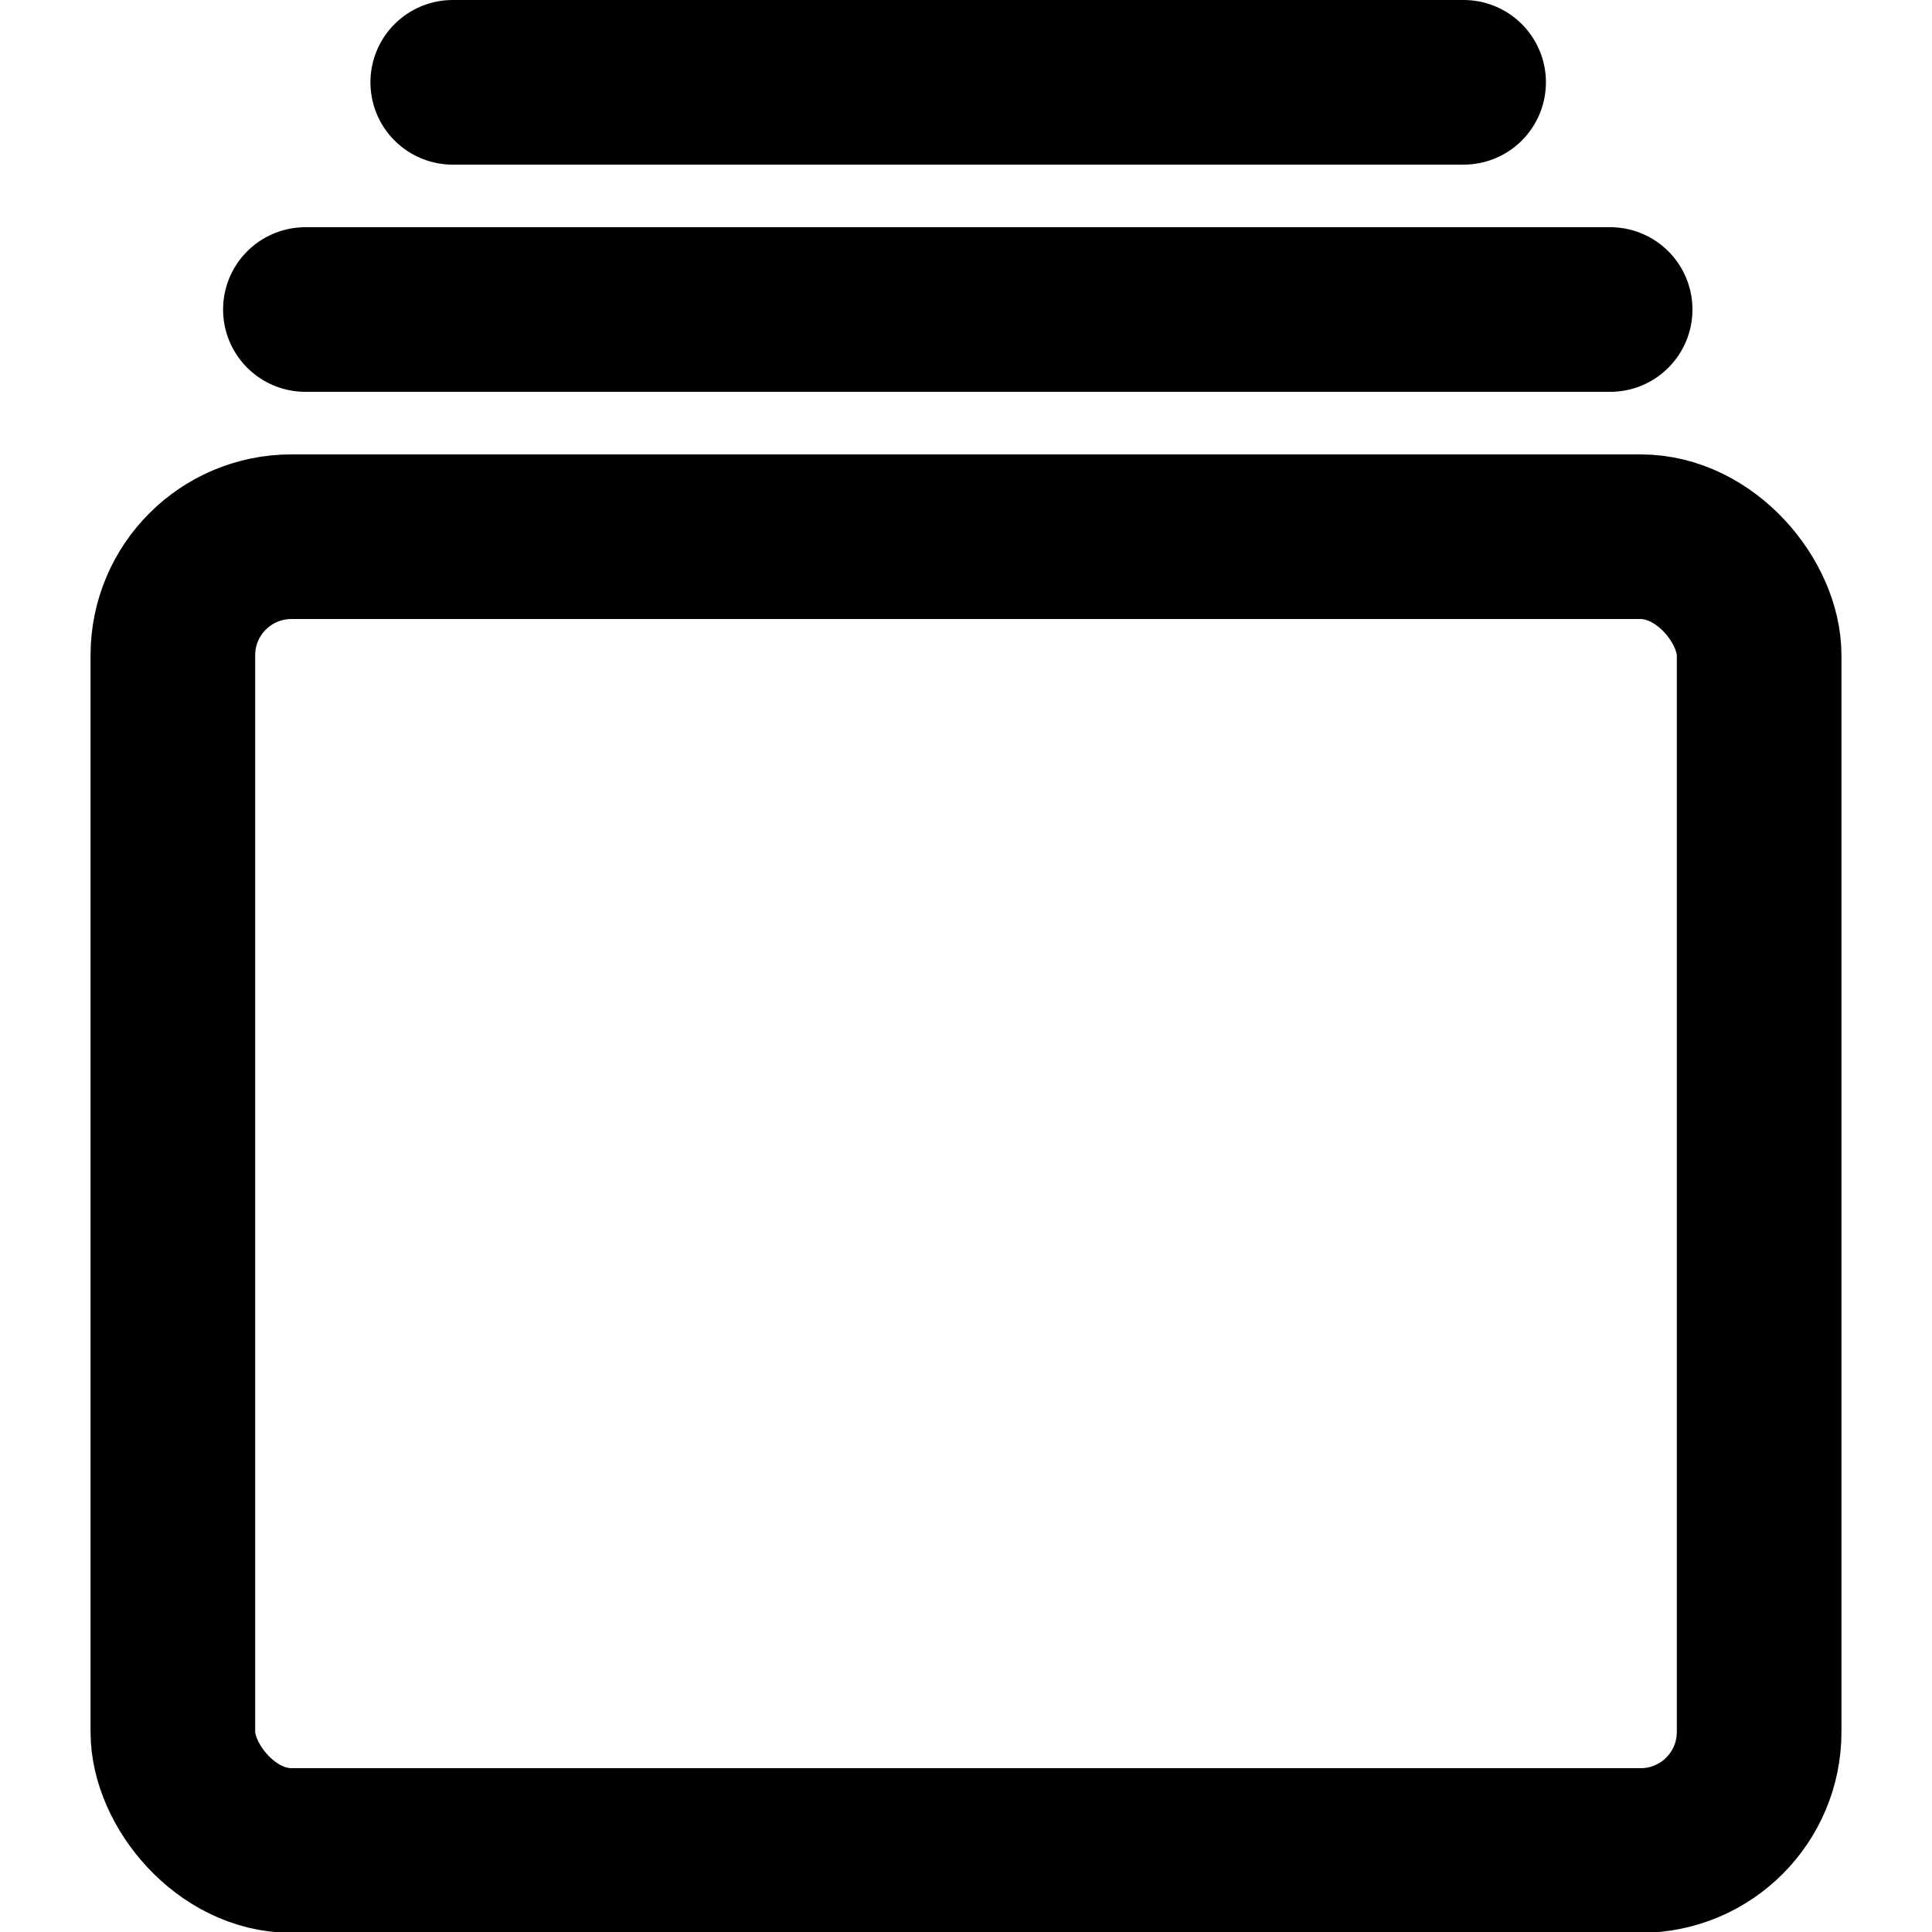
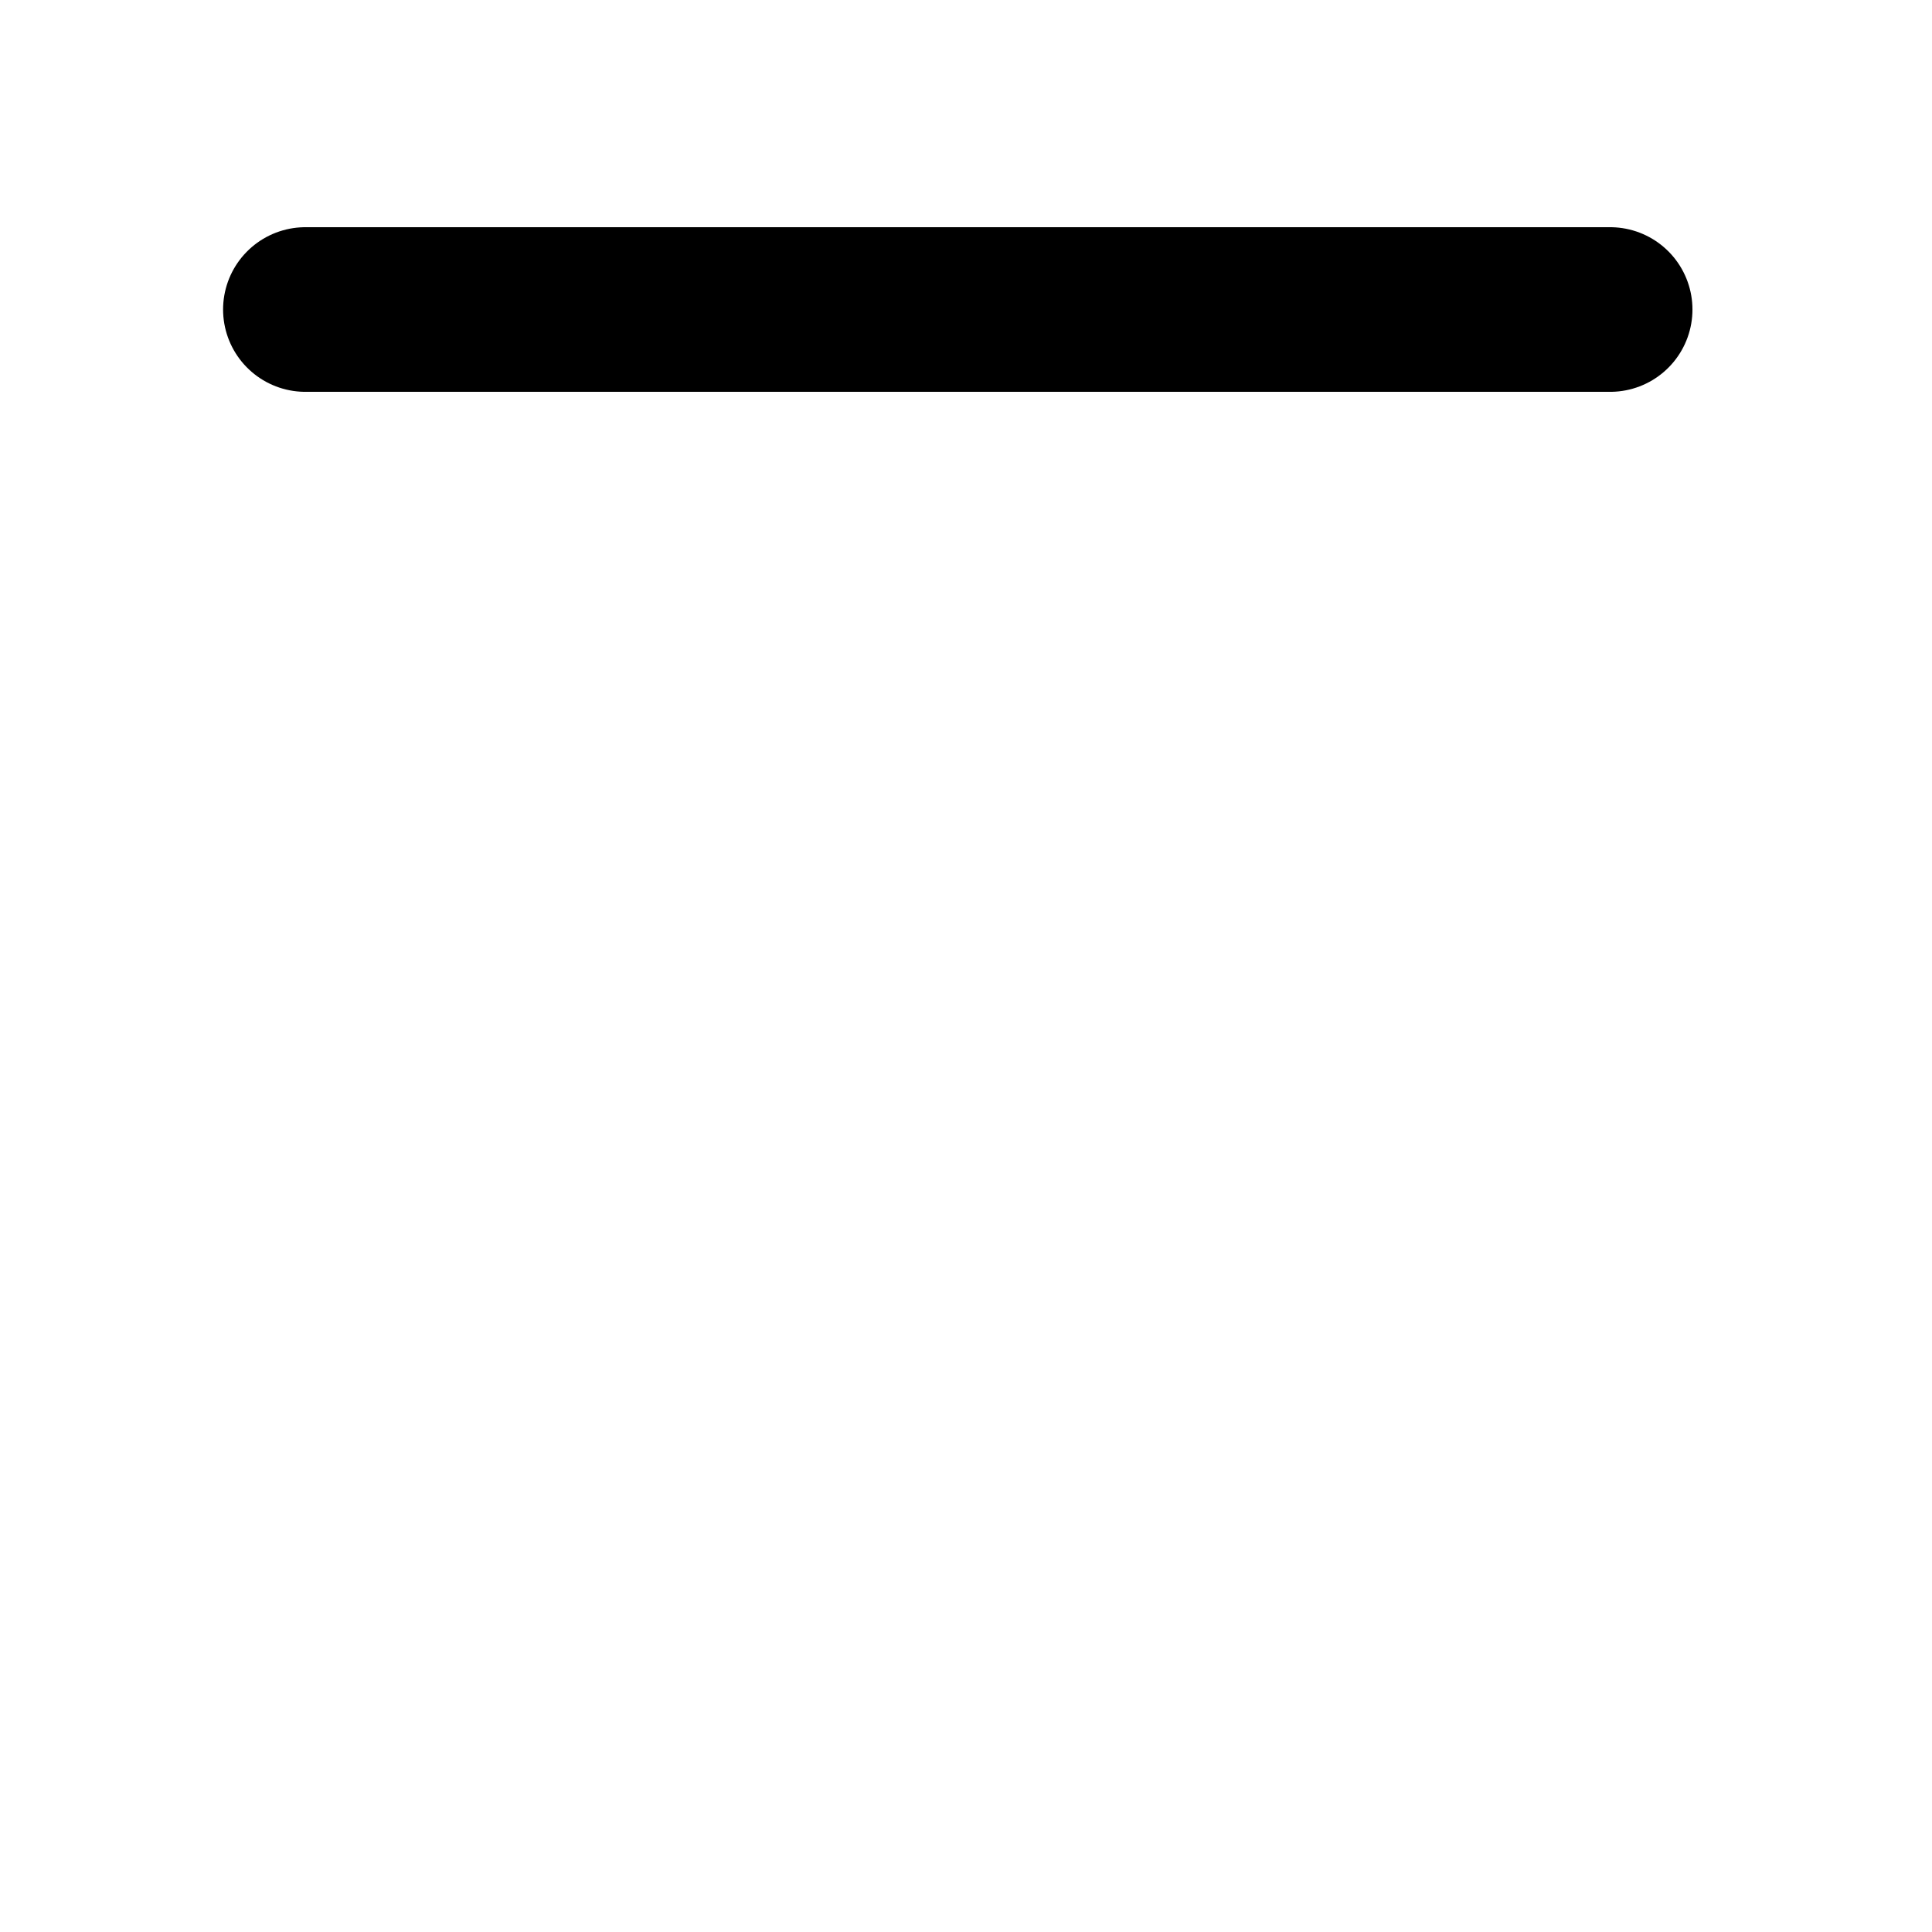
<svg xmlns="http://www.w3.org/2000/svg" height="36px" viewBox="0 0 21.27 23.47" width="36px">
  <defs>
    <style>.cls-1,.cls-2{fill:none;stroke:#000;stroke-linejoin:round;stroke-width:2px;}.cls-2{stroke-linecap:round;}</style>
  </defs>
  <title>stack</title>
  <g data-name="Layer 2" id="Layer_2">
    <g id="icons">
-       <rect class="cls-1" height="15.96" rx="1.44" ry="1.44" width="19.27" x="1" y="6.52" />
      <line class="cls-2" x1="2.61" x2="18.46" y1="3.76" y2="3.76" />
-       <line class="cls-2" x1="4.4" x2="16.68" y1="1" y2="1" />
    </g>
  </g>
</svg>